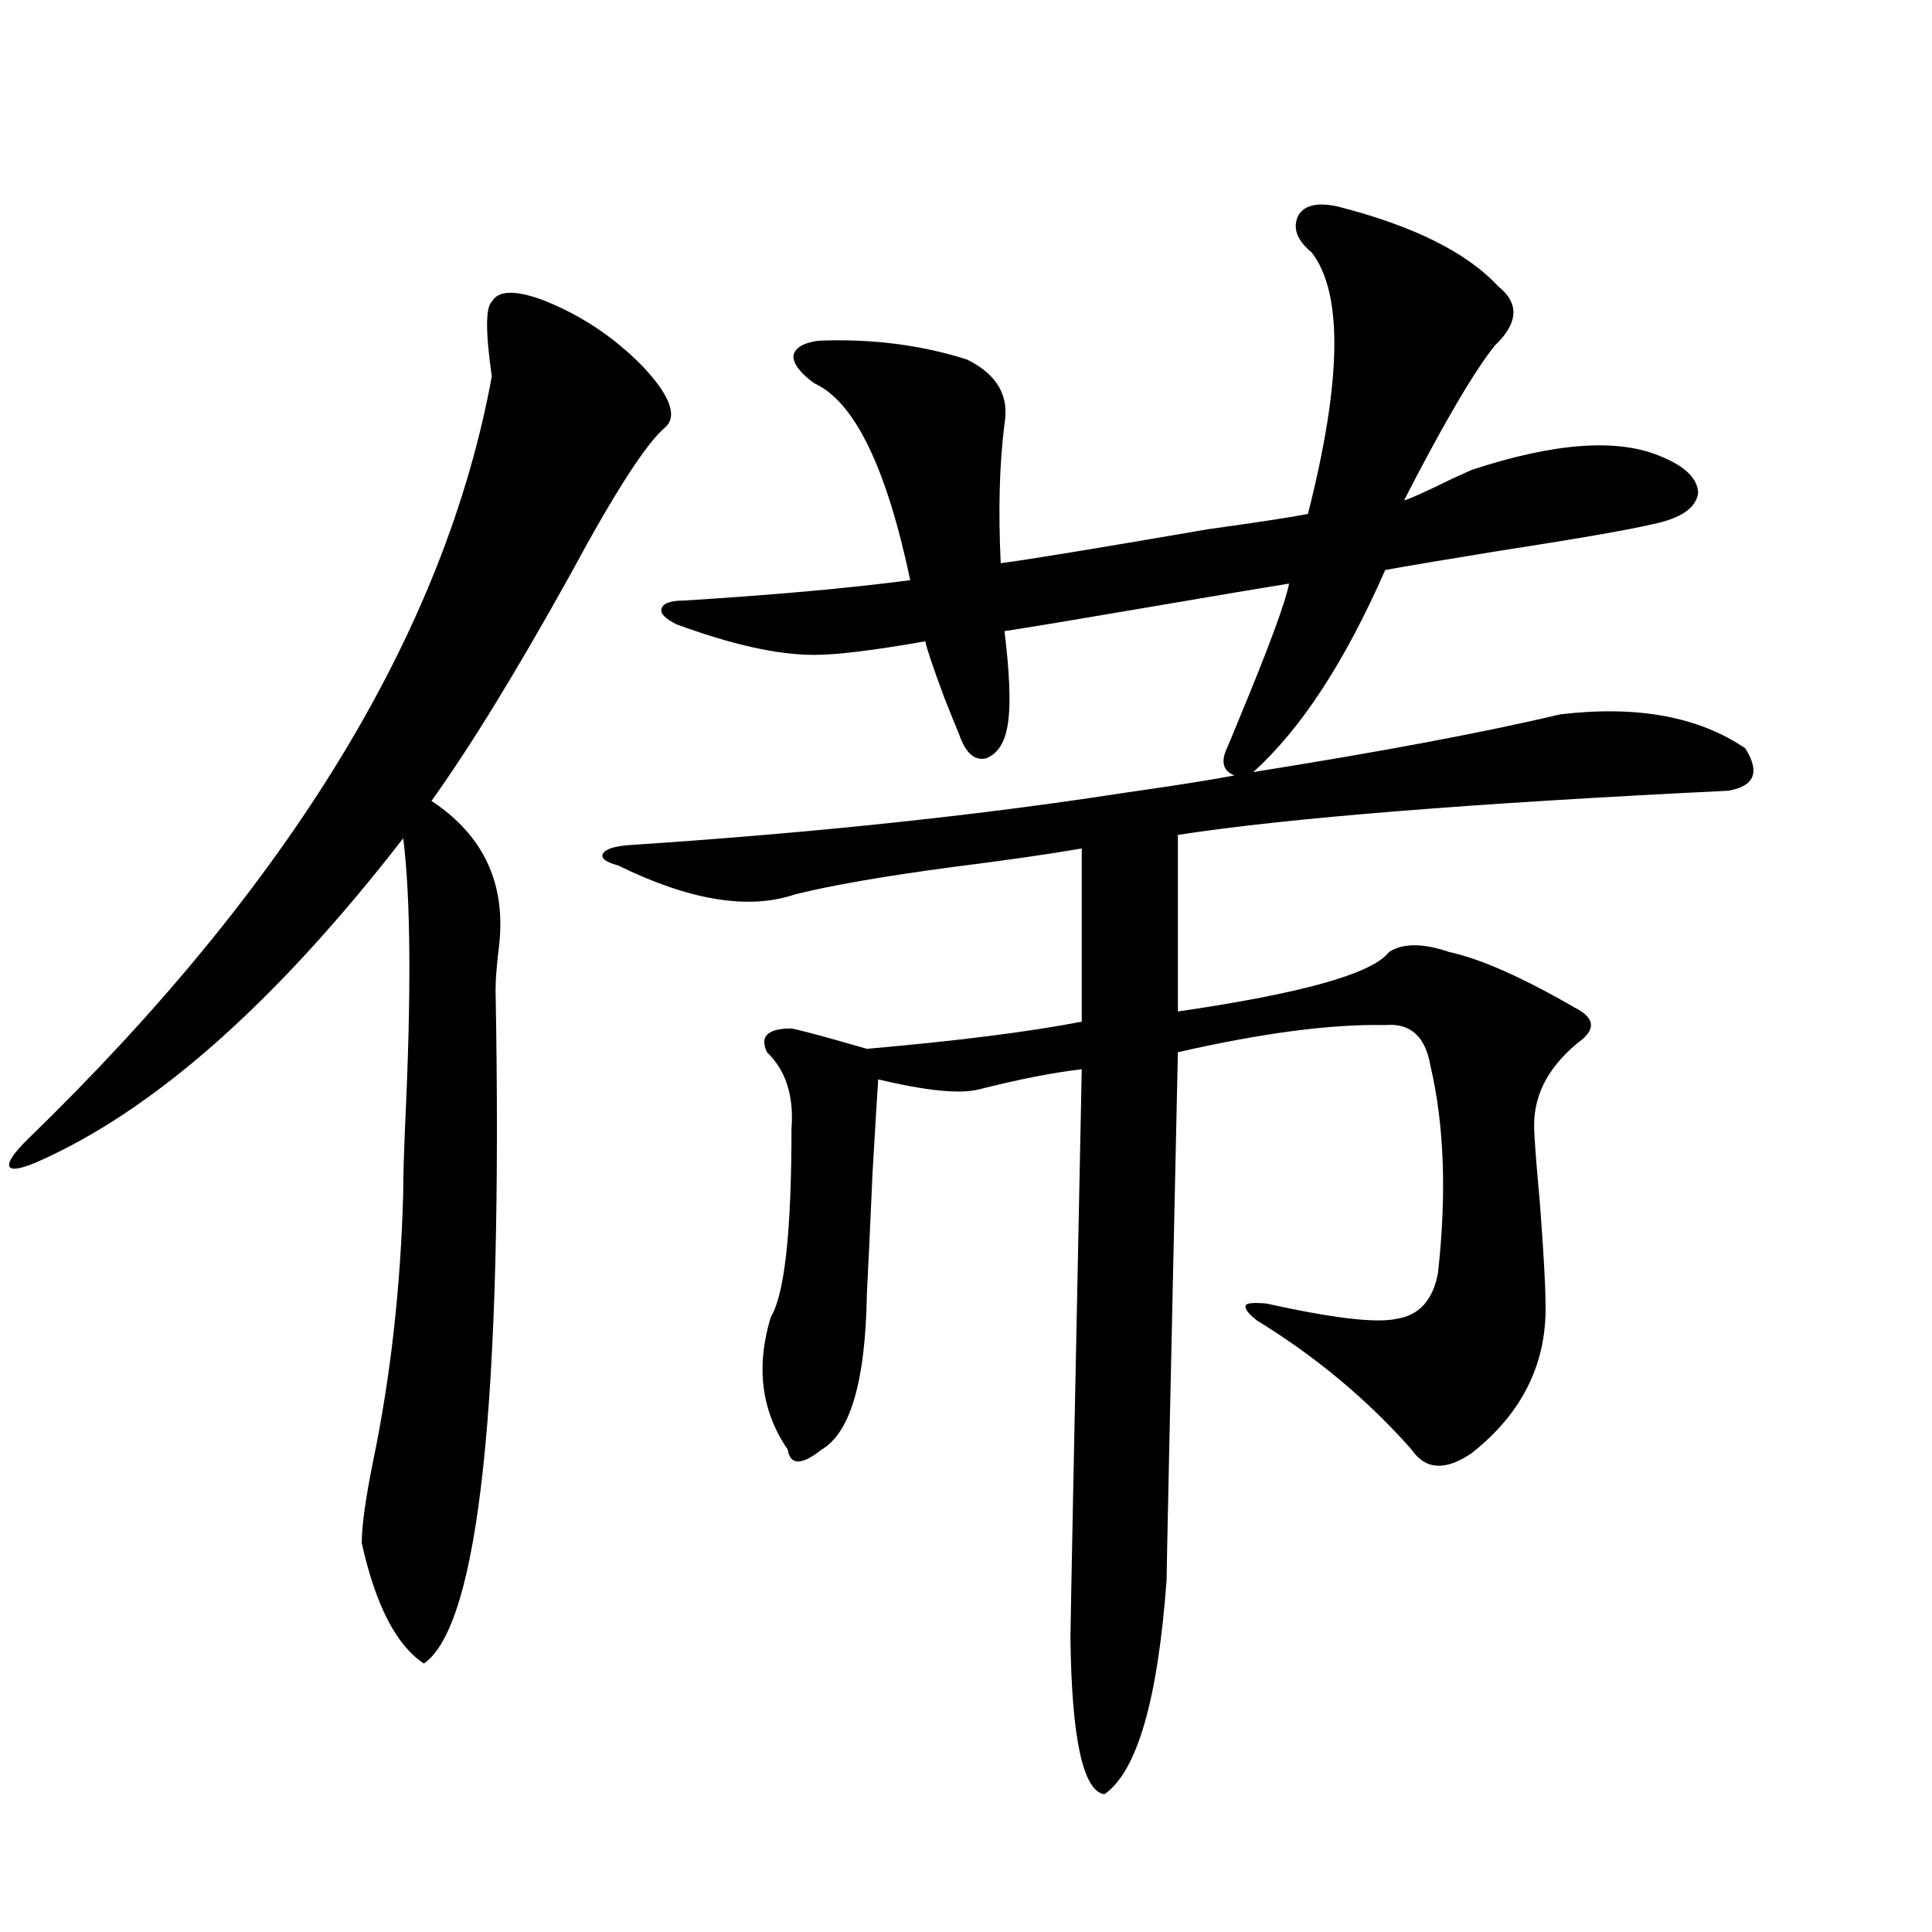
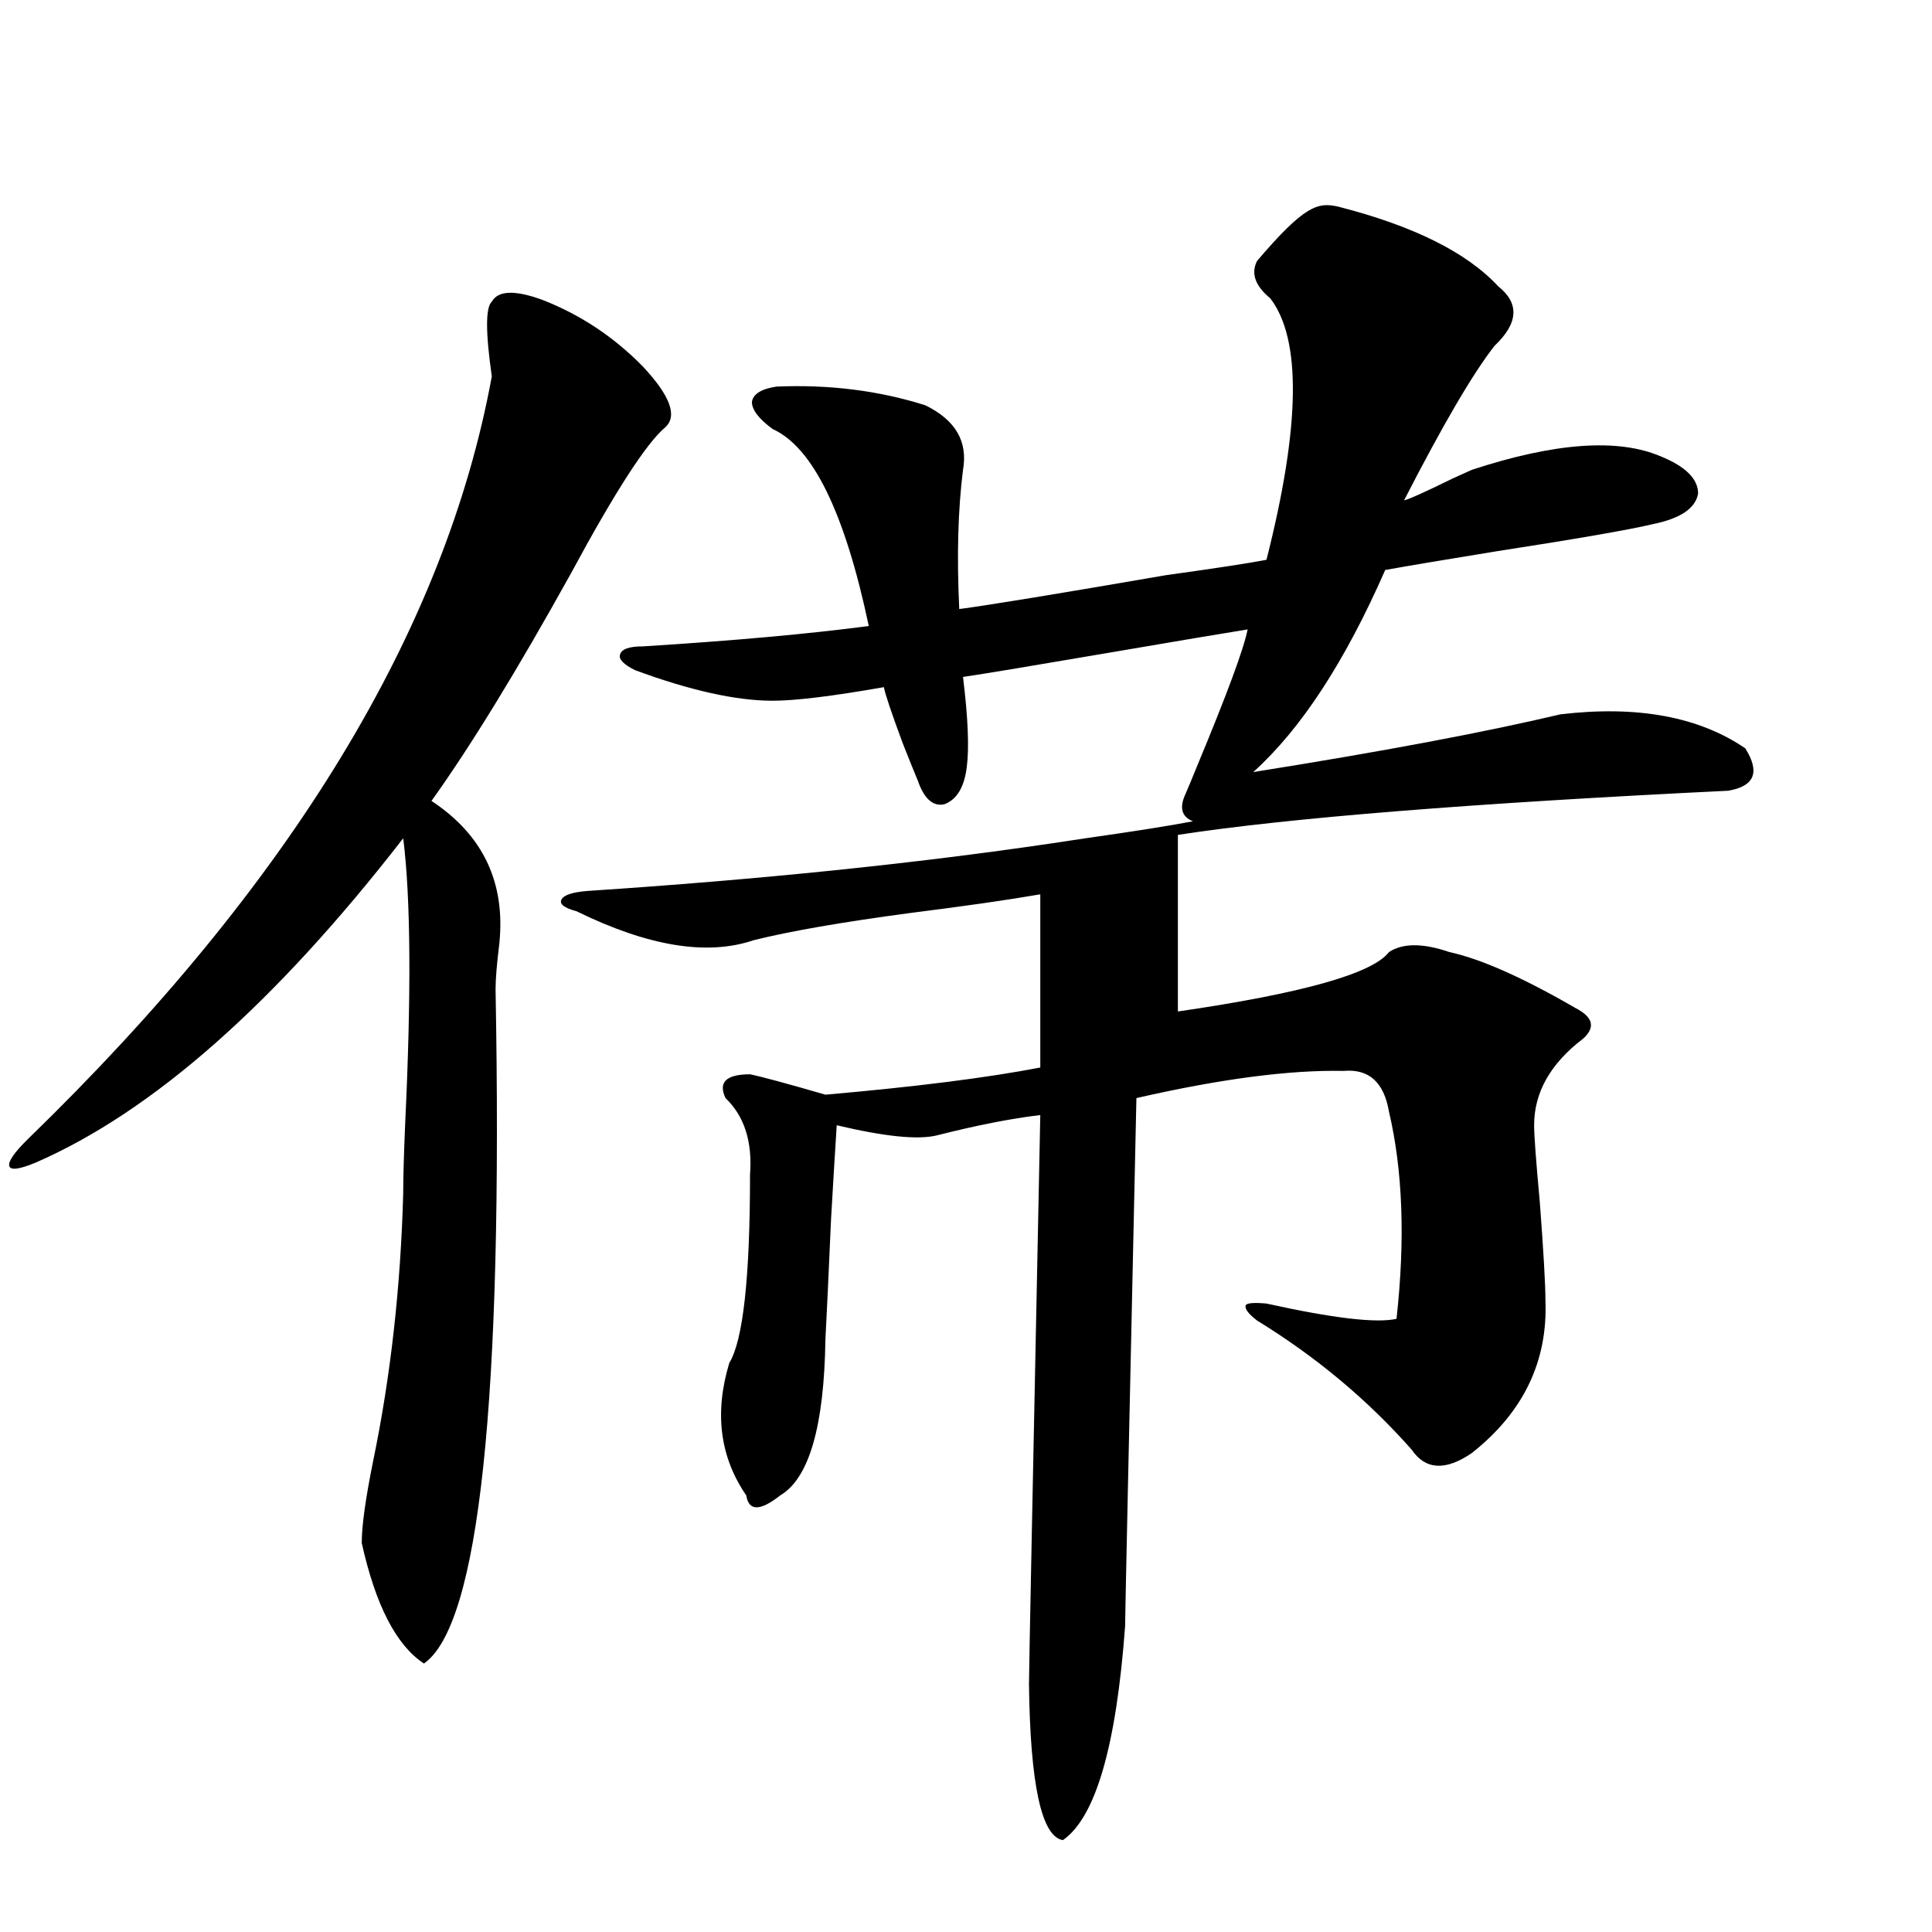
<svg xmlns="http://www.w3.org/2000/svg" version="1.1" id="图层_1" x="0px" y="0px" width="1000px" height="1000px" viewBox="0 0 1000 1000" enable-background="new 0 0 1000 1000" xml:space="preserve">
-   <path d="M280.896,155.277c19.512,7.622,36.737,19.048,51.706,34.277c14.299,15.244,18.201,25.791,11.707,31.641  c-9.756,8.213-26.021,33.398-48.779,75.586c-27.972,50.4-52.041,89.648-72.193,117.773c26.661,17.578,38.368,42.188,35.121,73.828  c-1.311,10.547-1.951,18.457-1.951,23.73c3.902,212.695-8.46,329-37.072,348.926c-14.313-9.379-25.045-30.185-32.194-62.402  c0-8.789,1.951-22.852,5.854-42.188c9.101-43.945,14.299-90.225,15.609-138.867c0-7.607,0.32-19.336,0.976-35.156  c3.247-67.964,2.927-117.471-0.976-148.535c-66.34,85.557-129.753,141.504-190.239,167.871c-8.46,3.516-13.018,4.106-13.658,1.758  c-0.655-2.334,2.592-7.031,9.756-14.063c135.927-131.836,215.925-263.369,239.994-394.629c-3.262-22.852-3.262-35.732,0-38.672  C257.802,150.307,266.582,150.004,280.896,155.277z M692.593,106.938c39.023,9.971,66.66,23.73,82.925,41.309  c11.052,8.789,10.396,19.048-1.951,30.762c-11.066,14.063-26.676,40.732-46.828,79.98c2.592-0.576,11.052-4.395,25.365-11.426  c5.198-2.334,8.445-3.804,9.756-4.395c42.926-14.063,75.44-16.396,97.559-7.031c13.003,5.273,19.512,11.729,19.512,19.336  c-1.311,7.622-9.115,12.896-23.414,15.82c-12.362,2.939-39.358,7.622-80.974,14.063c-25.365,4.106-44.557,7.334-57.56,9.668  c-20.822,47.461-43.581,82.329-68.291,104.59c66.34-10.547,119.342-20.503,159.021-29.883c39.664-4.683,71.538,1.182,95.607,17.578  c7.805,12.305,4.878,19.639-8.78,21.973c-132.68,6.455-227.646,14.063-284.871,22.852v91.406  c64.389-9.365,100.806-19.624,109.266-30.762c7.149-4.683,17.561-4.683,31.219,0c16.25,3.516,38.048,13.184,65.364,29.004  c9.101,4.697,10.396,9.971,3.902,15.82c-16.92,12.896-25.365,27.837-25.365,44.824c0,5.273,0.976,18.457,2.927,39.551  c1.951,25.791,2.927,42.778,2.927,50.977c1.296,31.641-11.387,58.008-38.048,79.102c-13.658,9.38-24.069,8.789-31.219-1.758  c-22.773-25.776-49.435-48.037-79.998-66.797c-4.558-3.516-6.509-6.152-5.854-7.91c0.641-1.167,4.223-1.455,10.731-0.879  c34.466,7.622,56.904,10.259,67.315,7.91c11.707-1.758,18.856-9.668,21.463-23.73c4.543-41.006,3.247-76.753-3.902-107.227  c-2.606-15.229-10.411-22.261-23.414-21.094c-27.972-0.576-63.748,4.106-107.314,14.063c-3.902,177.539-5.854,268.657-5.854,273.34  c-4.558,62.101-15.289,99.015-32.194,110.742c-11.066-1.758-16.92-28.715-17.561-80.859c0-5.863,1.951-103.999,5.854-294.434  c-14.969,1.758-32.85,5.273-53.657,10.547c-9.756,2.349-26.996,0.591-51.706-5.273c-0.655,9.971-1.631,26.079-2.927,48.34  c-1.311,29.883-2.286,50.688-2.927,62.402c-0.655,45.127-8.46,72.07-23.414,80.859c-10.411,8.213-16.265,8.213-17.561,0  c-13.658-19.912-16.585-42.764-8.78-68.555c7.149-11.714,10.731-44.233,10.731-97.559c1.296-16.987-2.927-30.171-12.683-39.551  c-3.902-8.198,0.32-12.305,12.683-12.305c5.854,1.182,18.856,4.697,39.023,10.547c46.828-4.092,83.9-8.789,111.217-14.063v-89.648  c-16.92,2.939-39.358,6.152-67.315,9.668c-35.121,4.697-62.117,9.38-80.974,14.063c-24.069,8.213-54.633,3.228-91.705-14.941  c-6.509-1.758-9.115-3.804-7.805-6.152c1.296-2.334,5.854-3.804,13.658-4.395c88.443-5.85,168.441-14.063,239.994-24.609  c3.902-0.576,9.756-1.455,17.561-2.637c24.71-3.516,43.246-6.44,55.608-8.789c-5.854-2.334-7.164-7.031-3.902-14.063  c1.296-2.925,3.247-7.607,5.854-14.063c15.609-37.49,24.39-61.221,26.341-71.191c-11.066,1.758-35.456,5.864-73.169,12.305  c-37.728,6.455-62.438,10.547-74.145,12.305c2.592,21.094,3.247,36.626,1.951,46.582c-1.311,10.547-5.213,17.002-11.707,19.336  c-5.854,1.182-10.411-2.925-13.658-12.305c-1.951-4.683-4.558-11.123-7.805-19.336c-5.854-15.82-9.115-25.488-9.756-29.004  c-26.676,4.697-45.853,7.031-57.56,7.031c-18.871,0-42.605-5.273-71.218-15.82c-5.854-2.925-8.46-5.562-7.805-7.91  c0.641-2.925,4.543-4.395,11.707-4.395c46.828-2.925,85.852-6.44,117.07-10.547c-12.362-58.584-28.947-92.573-49.755-101.953  c-7.164-5.273-10.731-9.956-10.731-14.063c0.641-4.092,4.878-6.729,12.683-7.91c27.316-1.167,53.002,2.061,77.071,9.668  c15.609,7.622,22.104,18.76,19.512,33.398c-2.606,20.518-3.262,44.536-1.951,72.07c13.658-1.758,49.42-7.607,107.314-17.578  c25.365-3.516,42.591-6.152,51.706-7.91c17.561-69.131,18.201-114.258,1.951-135.352c-7.805-6.44-10.091-12.881-6.829-19.336  C675.353,106.059,682.182,104.604,692.593,106.938z" />
+   <path d="M280.896,155.277c19.512,7.622,36.737,19.048,51.706,34.277c14.299,15.244,18.201,25.791,11.707,31.641  c-9.756,8.213-26.021,33.398-48.779,75.586c-27.972,50.4-52.041,89.648-72.193,117.773c26.661,17.578,38.368,42.188,35.121,73.828  c-1.311,10.547-1.951,18.457-1.951,23.73c3.902,212.695-8.46,329-37.072,348.926c-14.313-9.379-25.045-30.185-32.194-62.402  c0-8.789,1.951-22.852,5.854-42.188c9.101-43.945,14.299-90.225,15.609-138.867c0-7.607,0.32-19.336,0.976-35.156  c3.247-67.964,2.927-117.471-0.976-148.535c-66.34,85.557-129.753,141.504-190.239,167.871c-8.46,3.516-13.018,4.106-13.658,1.758  c-0.655-2.334,2.592-7.031,9.756-14.063c135.927-131.836,215.925-263.369,239.994-394.629c-3.262-22.852-3.262-35.732,0-38.672  C257.802,150.307,266.582,150.004,280.896,155.277z M692.593,106.938c39.023,9.971,66.66,23.73,82.925,41.309  c11.052,8.789,10.396,19.048-1.951,30.762c-11.066,14.063-26.676,40.732-46.828,79.98c2.592-0.576,11.052-4.395,25.365-11.426  c5.198-2.334,8.445-3.804,9.756-4.395c42.926-14.063,75.44-16.396,97.559-7.031c13.003,5.273,19.512,11.729,19.512,19.336  c-1.311,7.622-9.115,12.896-23.414,15.82c-12.362,2.939-39.358,7.622-80.974,14.063c-25.365,4.106-44.557,7.334-57.56,9.668  c-20.822,47.461-43.581,82.329-68.291,104.59c66.34-10.547,119.342-20.503,159.021-29.883c39.664-4.683,71.538,1.182,95.607,17.578  c7.805,12.305,4.878,19.639-8.78,21.973c-132.68,6.455-227.646,14.063-284.871,22.852v91.406  c64.389-9.365,100.806-19.624,109.266-30.762c7.149-4.683,17.561-4.683,31.219,0c16.25,3.516,38.048,13.184,65.364,29.004  c9.101,4.697,10.396,9.971,3.902,15.82c-16.92,12.896-25.365,27.837-25.365,44.824c0,5.273,0.976,18.457,2.927,39.551  c1.951,25.791,2.927,42.778,2.927,50.977c1.296,31.641-11.387,58.008-38.048,79.102c-13.658,9.38-24.069,8.789-31.219-1.758  c-22.773-25.776-49.435-48.037-79.998-66.797c-4.558-3.516-6.509-6.152-5.854-7.91c0.641-1.167,4.223-1.455,10.731-0.879  c34.466,7.622,56.904,10.259,67.315,7.91c4.543-41.006,3.247-76.753-3.902-107.227  c-2.606-15.229-10.411-22.261-23.414-21.094c-27.972-0.576-63.748,4.106-107.314,14.063c-3.902,177.539-5.854,268.657-5.854,273.34  c-4.558,62.101-15.289,99.015-32.194,110.742c-11.066-1.758-16.92-28.715-17.561-80.859c0-5.863,1.951-103.999,5.854-294.434  c-14.969,1.758-32.85,5.273-53.657,10.547c-9.756,2.349-26.996,0.591-51.706-5.273c-0.655,9.971-1.631,26.079-2.927,48.34  c-1.311,29.883-2.286,50.688-2.927,62.402c-0.655,45.127-8.46,72.07-23.414,80.859c-10.411,8.213-16.265,8.213-17.561,0  c-13.658-19.912-16.585-42.764-8.78-68.555c7.149-11.714,10.731-44.233,10.731-97.559c1.296-16.987-2.927-30.171-12.683-39.551  c-3.902-8.198,0.32-12.305,12.683-12.305c5.854,1.182,18.856,4.697,39.023,10.547c46.828-4.092,83.9-8.789,111.217-14.063v-89.648  c-16.92,2.939-39.358,6.152-67.315,9.668c-35.121,4.697-62.117,9.38-80.974,14.063c-24.069,8.213-54.633,3.228-91.705-14.941  c-6.509-1.758-9.115-3.804-7.805-6.152c1.296-2.334,5.854-3.804,13.658-4.395c88.443-5.85,168.441-14.063,239.994-24.609  c3.902-0.576,9.756-1.455,17.561-2.637c24.71-3.516,43.246-6.44,55.608-8.789c-5.854-2.334-7.164-7.031-3.902-14.063  c1.296-2.925,3.247-7.607,5.854-14.063c15.609-37.49,24.39-61.221,26.341-71.191c-11.066,1.758-35.456,5.864-73.169,12.305  c-37.728,6.455-62.438,10.547-74.145,12.305c2.592,21.094,3.247,36.626,1.951,46.582c-1.311,10.547-5.213,17.002-11.707,19.336  c-5.854,1.182-10.411-2.925-13.658-12.305c-1.951-4.683-4.558-11.123-7.805-19.336c-5.854-15.82-9.115-25.488-9.756-29.004  c-26.676,4.697-45.853,7.031-57.56,7.031c-18.871,0-42.605-5.273-71.218-15.82c-5.854-2.925-8.46-5.562-7.805-7.91  c0.641-2.925,4.543-4.395,11.707-4.395c46.828-2.925,85.852-6.44,117.07-10.547c-12.362-58.584-28.947-92.573-49.755-101.953  c-7.164-5.273-10.731-9.956-10.731-14.063c0.641-4.092,4.878-6.729,12.683-7.91c27.316-1.167,53.002,2.061,77.071,9.668  c15.609,7.622,22.104,18.76,19.512,33.398c-2.606,20.518-3.262,44.536-1.951,72.07c13.658-1.758,49.42-7.607,107.314-17.578  c25.365-3.516,42.591-6.152,51.706-7.91c17.561-69.131,18.201-114.258,1.951-135.352c-7.805-6.44-10.091-12.881-6.829-19.336  C675.353,106.059,682.182,104.604,692.593,106.938z" />
</svg>